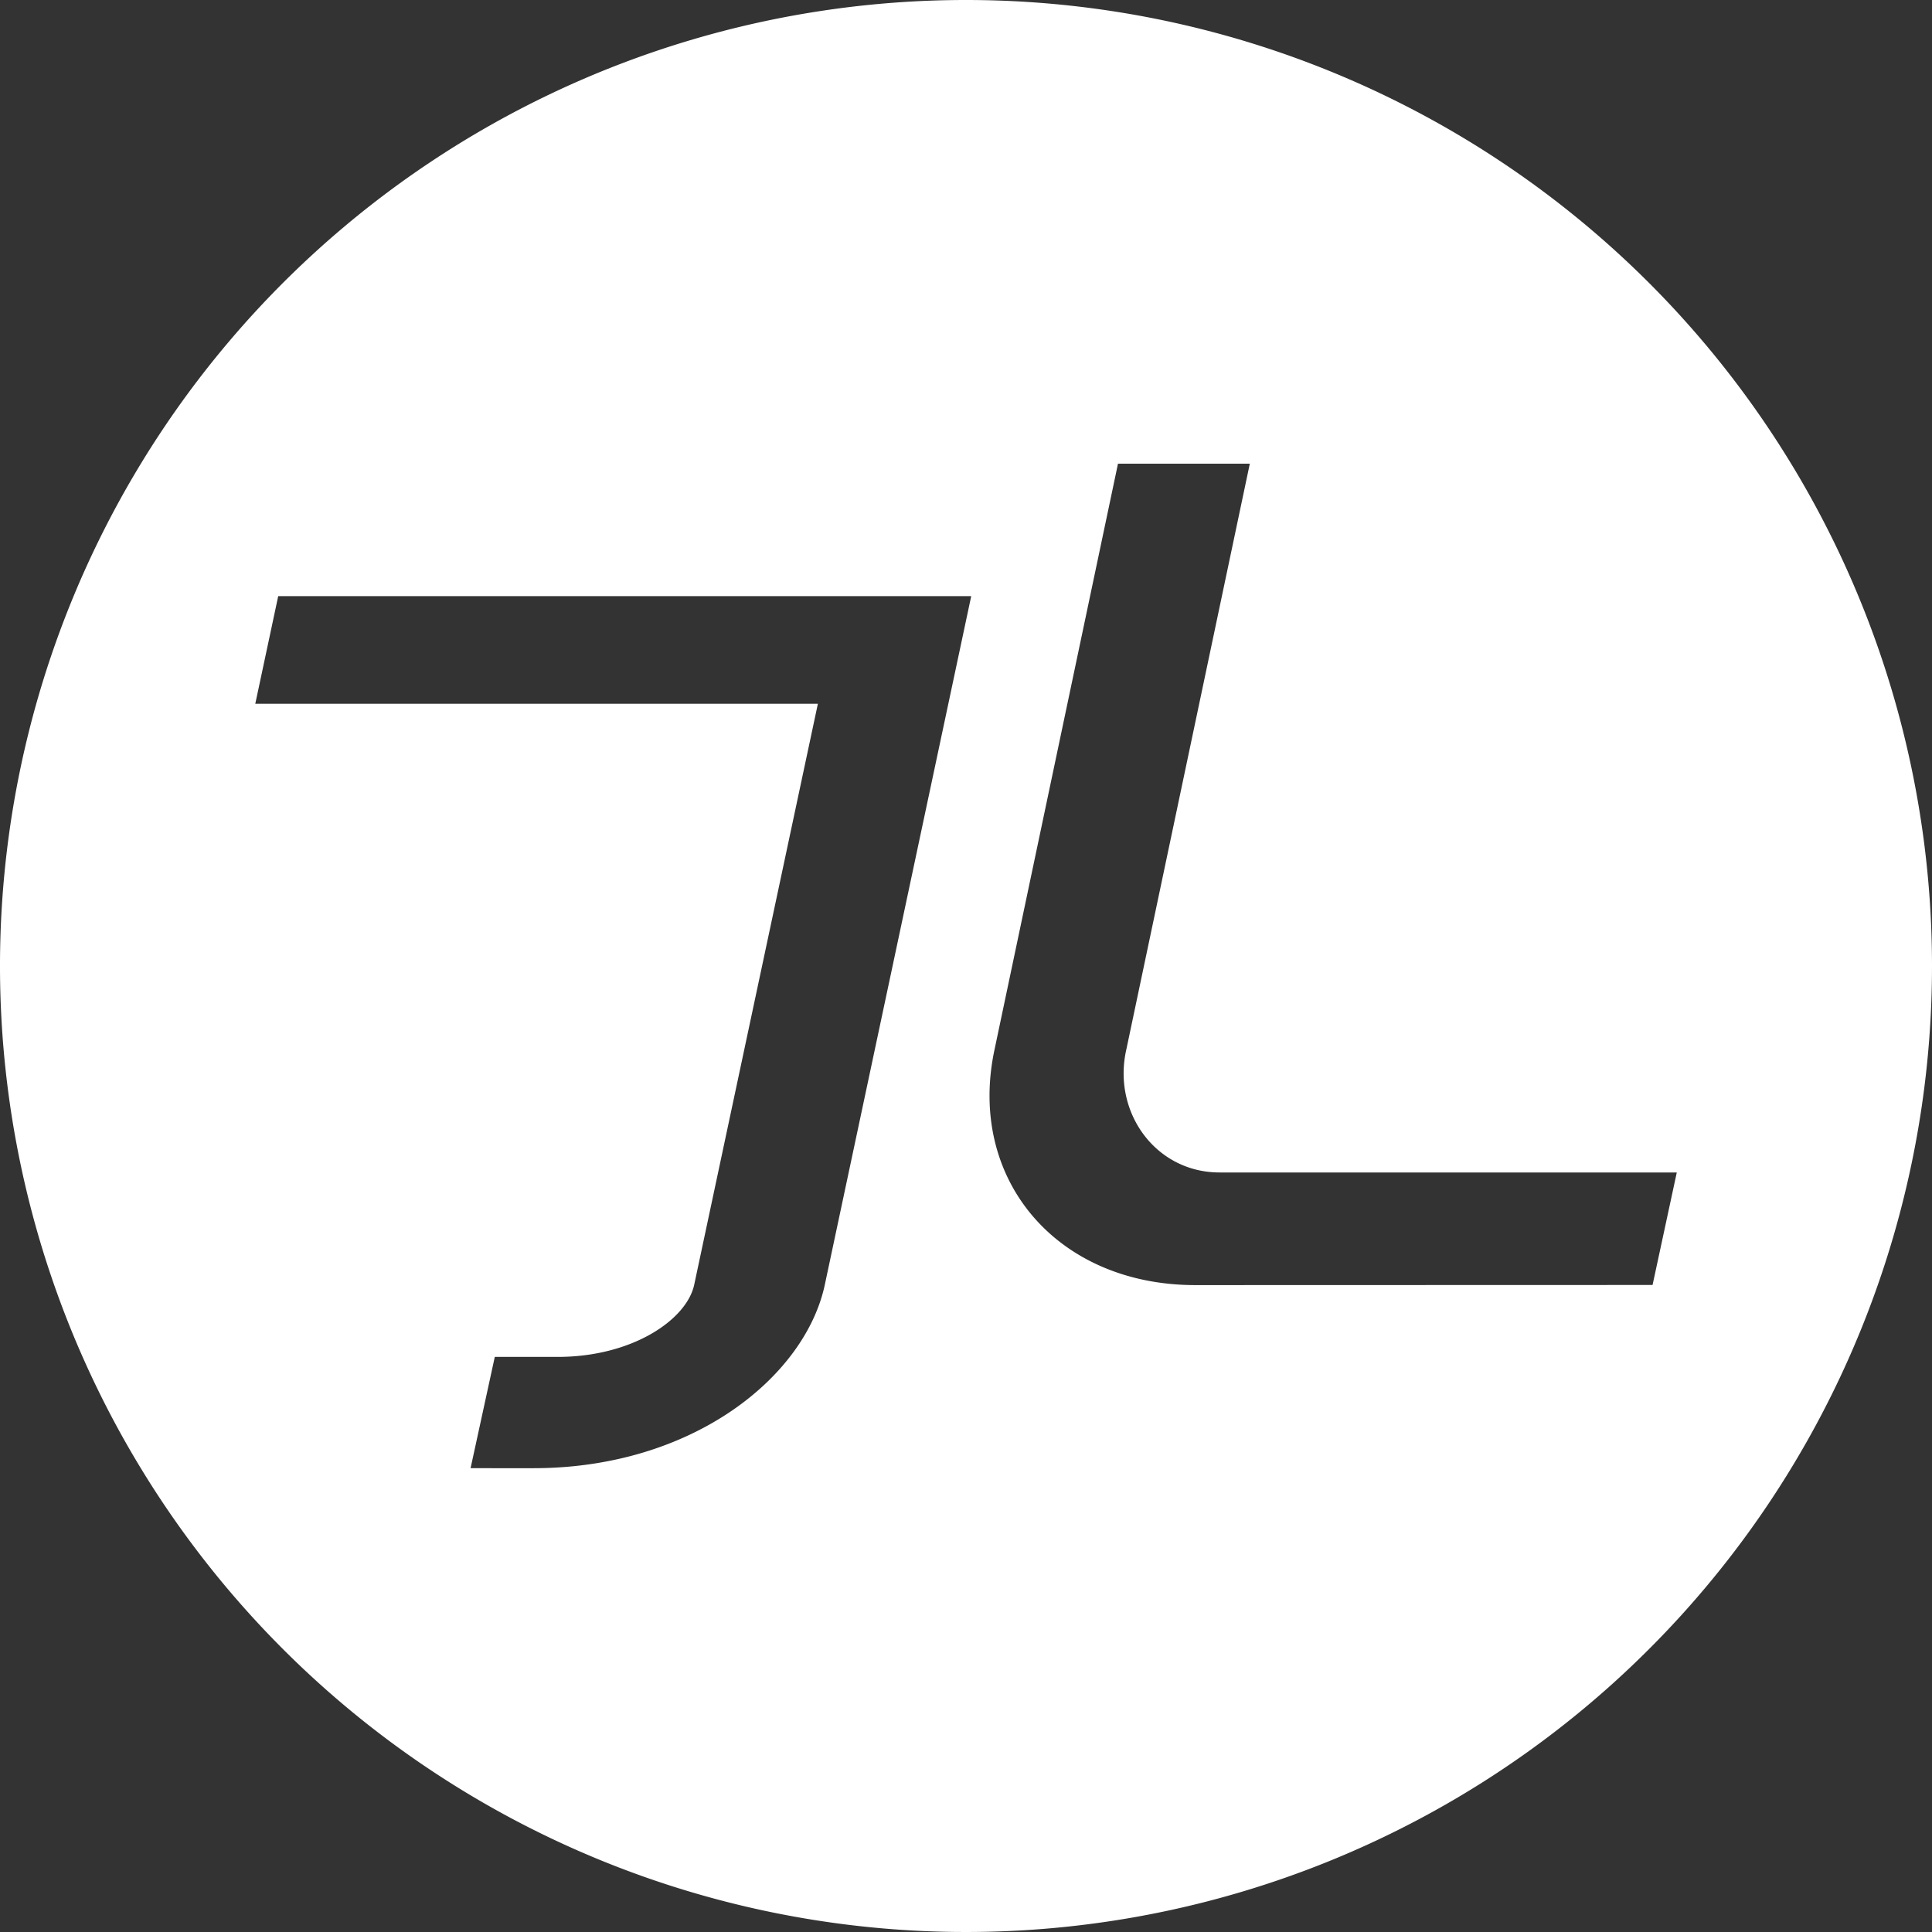
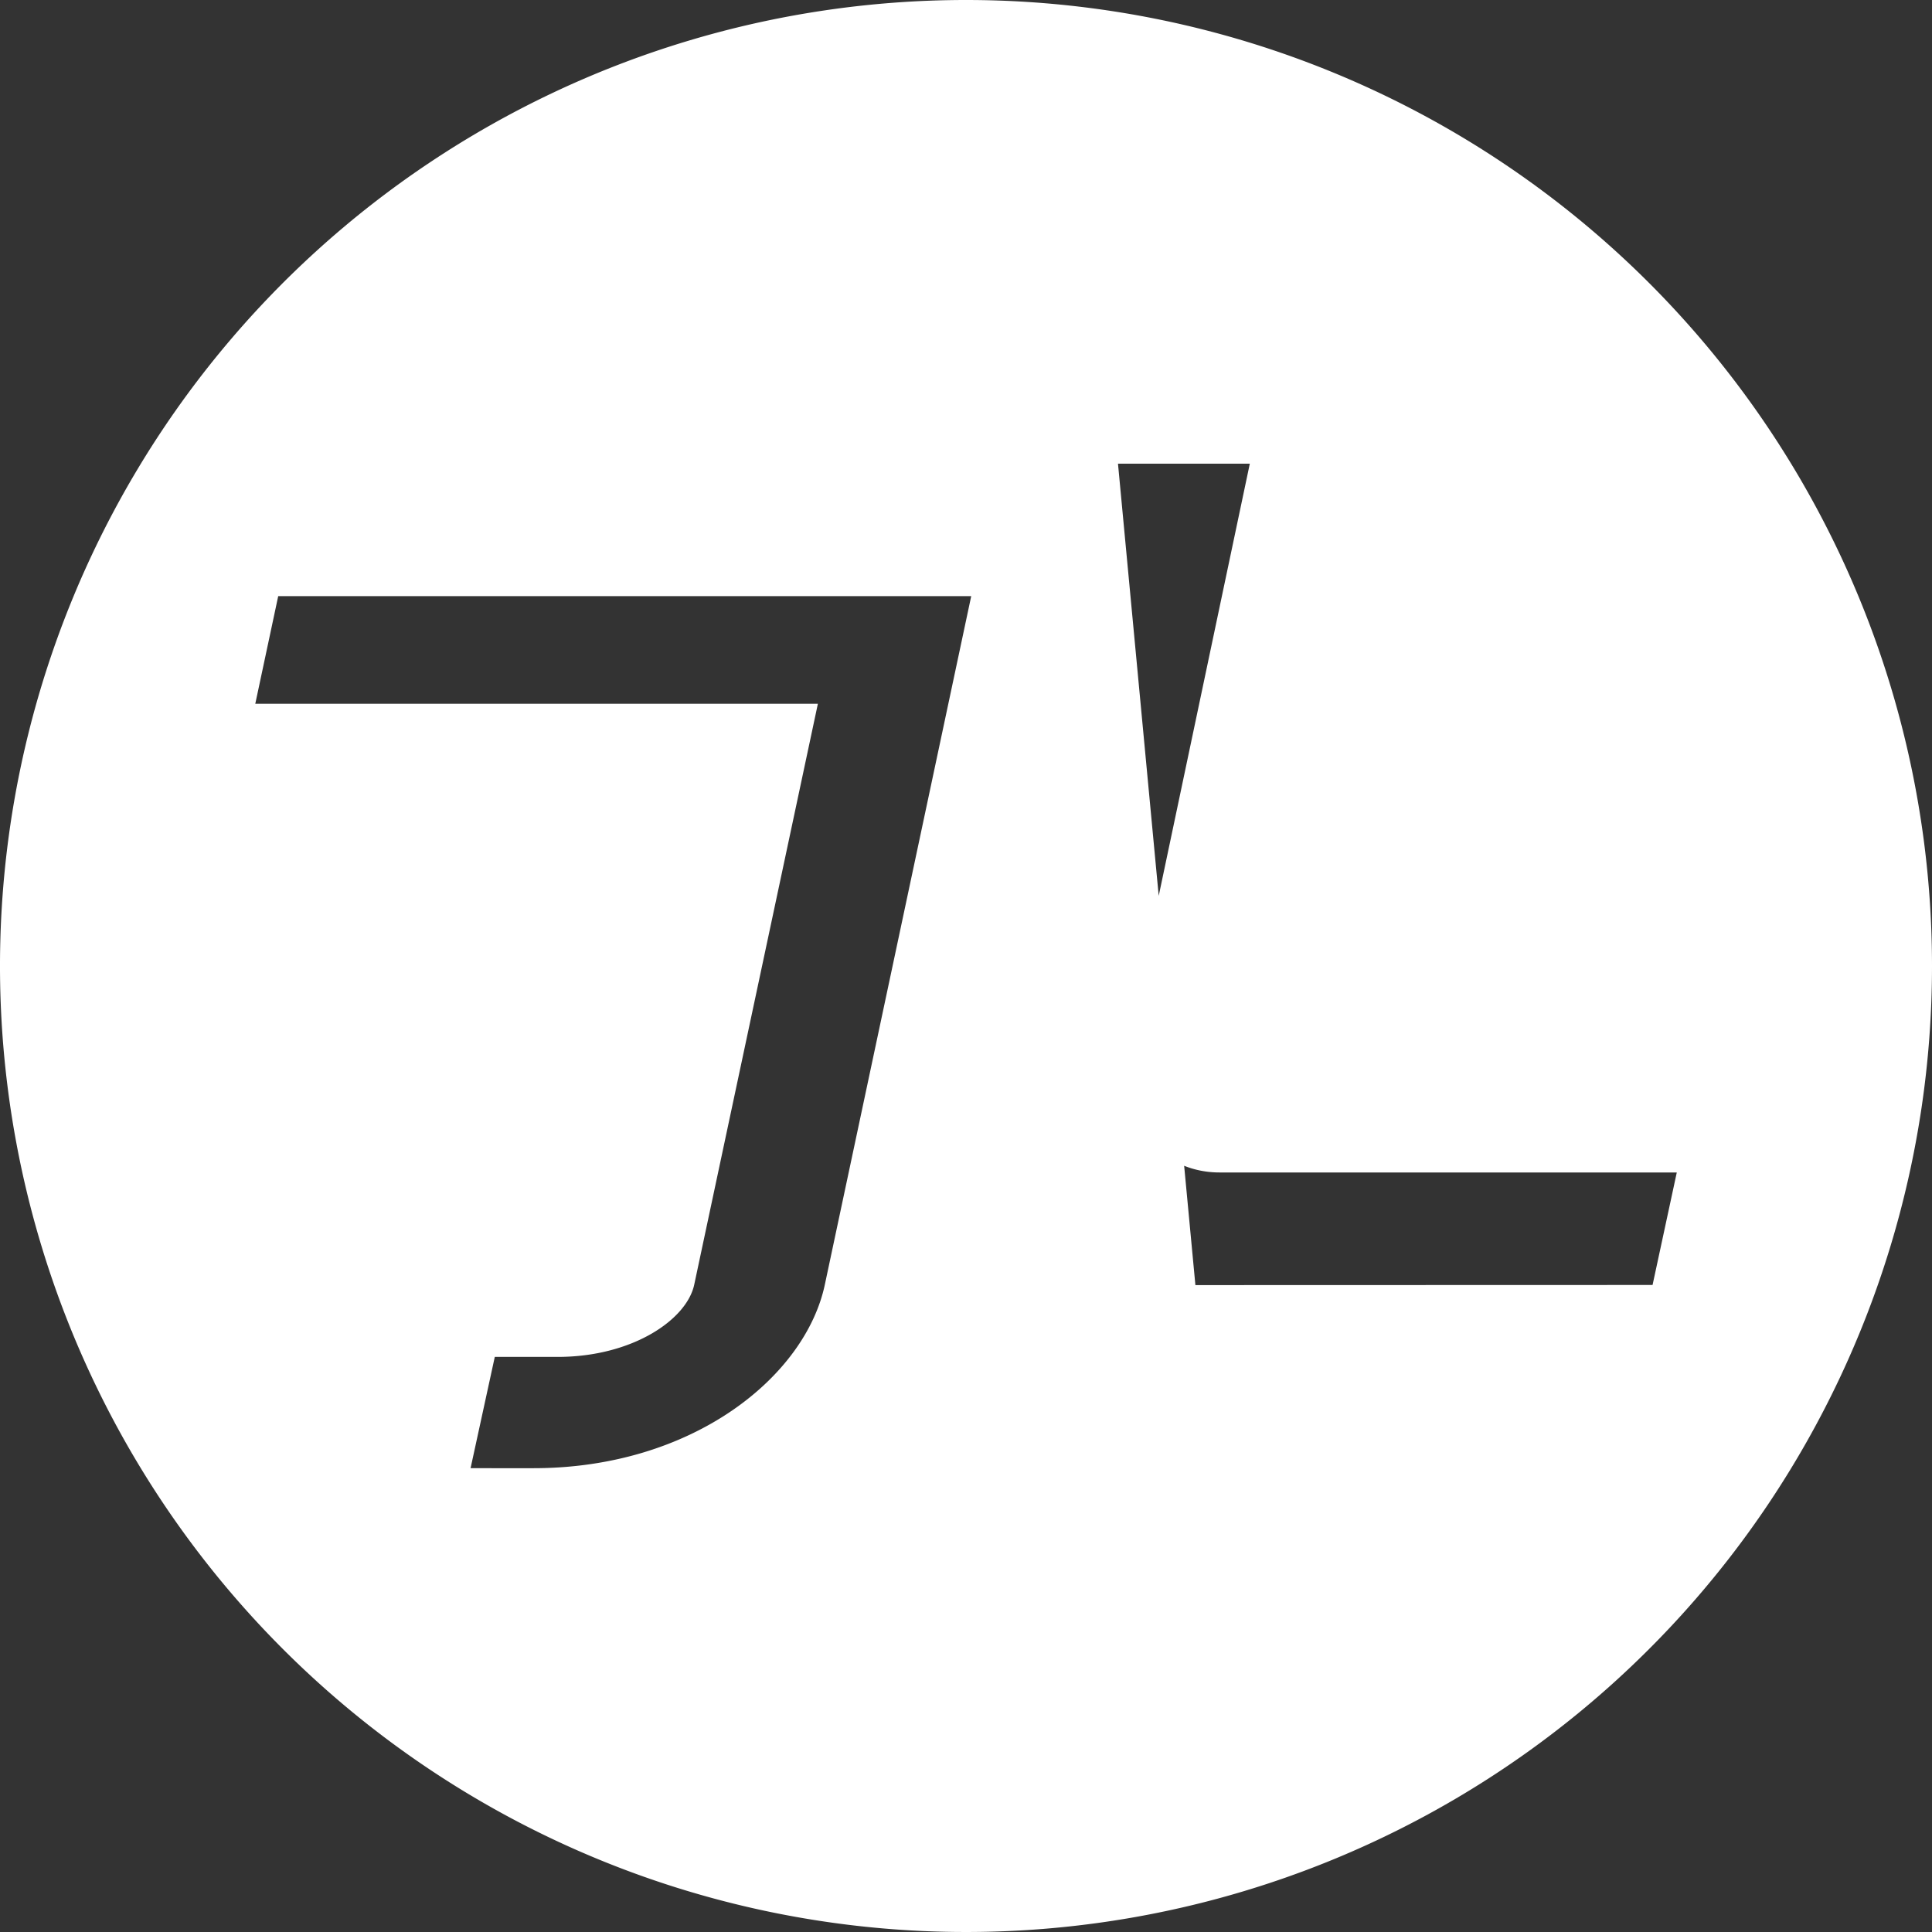
<svg xmlns="http://www.w3.org/2000/svg" id="Layer_1" data-name="Layer 1" viewBox="0 0 300 300">
  <rect x="0" y="0" width="300" height="300" fill="#333333" stroke="none" />
  <defs>
    <style>.cls-1{fill:#fff;}</style>
  </defs>
  <title>Artboard 1</title>
-   <path class="cls-1" d="M150,0A150,150,0,1,0,300,150,150,150,0,0,0,150,0ZM128.09,199.43c-3,14.27-20.47,28.55-45.26,28.55H73.07l3.76-17.28h9.76c11.64,0,20.1-5.82,21.22-11.27L127,109.28H39.64L43.2,92.57H150.81Zm57.53.12c-21.6,0-35.5-16.53-31.18-36.62L173.6,72h20.47l-19.16,90.9c-2.25,9.76,4.51,19.16,14.46,19.16h71l-3.76,17.47Z" />
+   <path class="cls-1" d="M150,0A150,150,0,1,0,300,150,150,150,0,0,0,150,0ZM128.09,199.43c-3,14.27-20.47,28.55-45.26,28.55H73.07l3.76-17.28h9.76c11.64,0,20.1-5.82,21.22-11.27L127,109.28H39.64L43.2,92.57H150.81Zm57.53.12L173.6,72h20.47l-19.16,90.9c-2.25,9.76,4.51,19.16,14.46,19.16h71l-3.76,17.47Z" />
</svg>